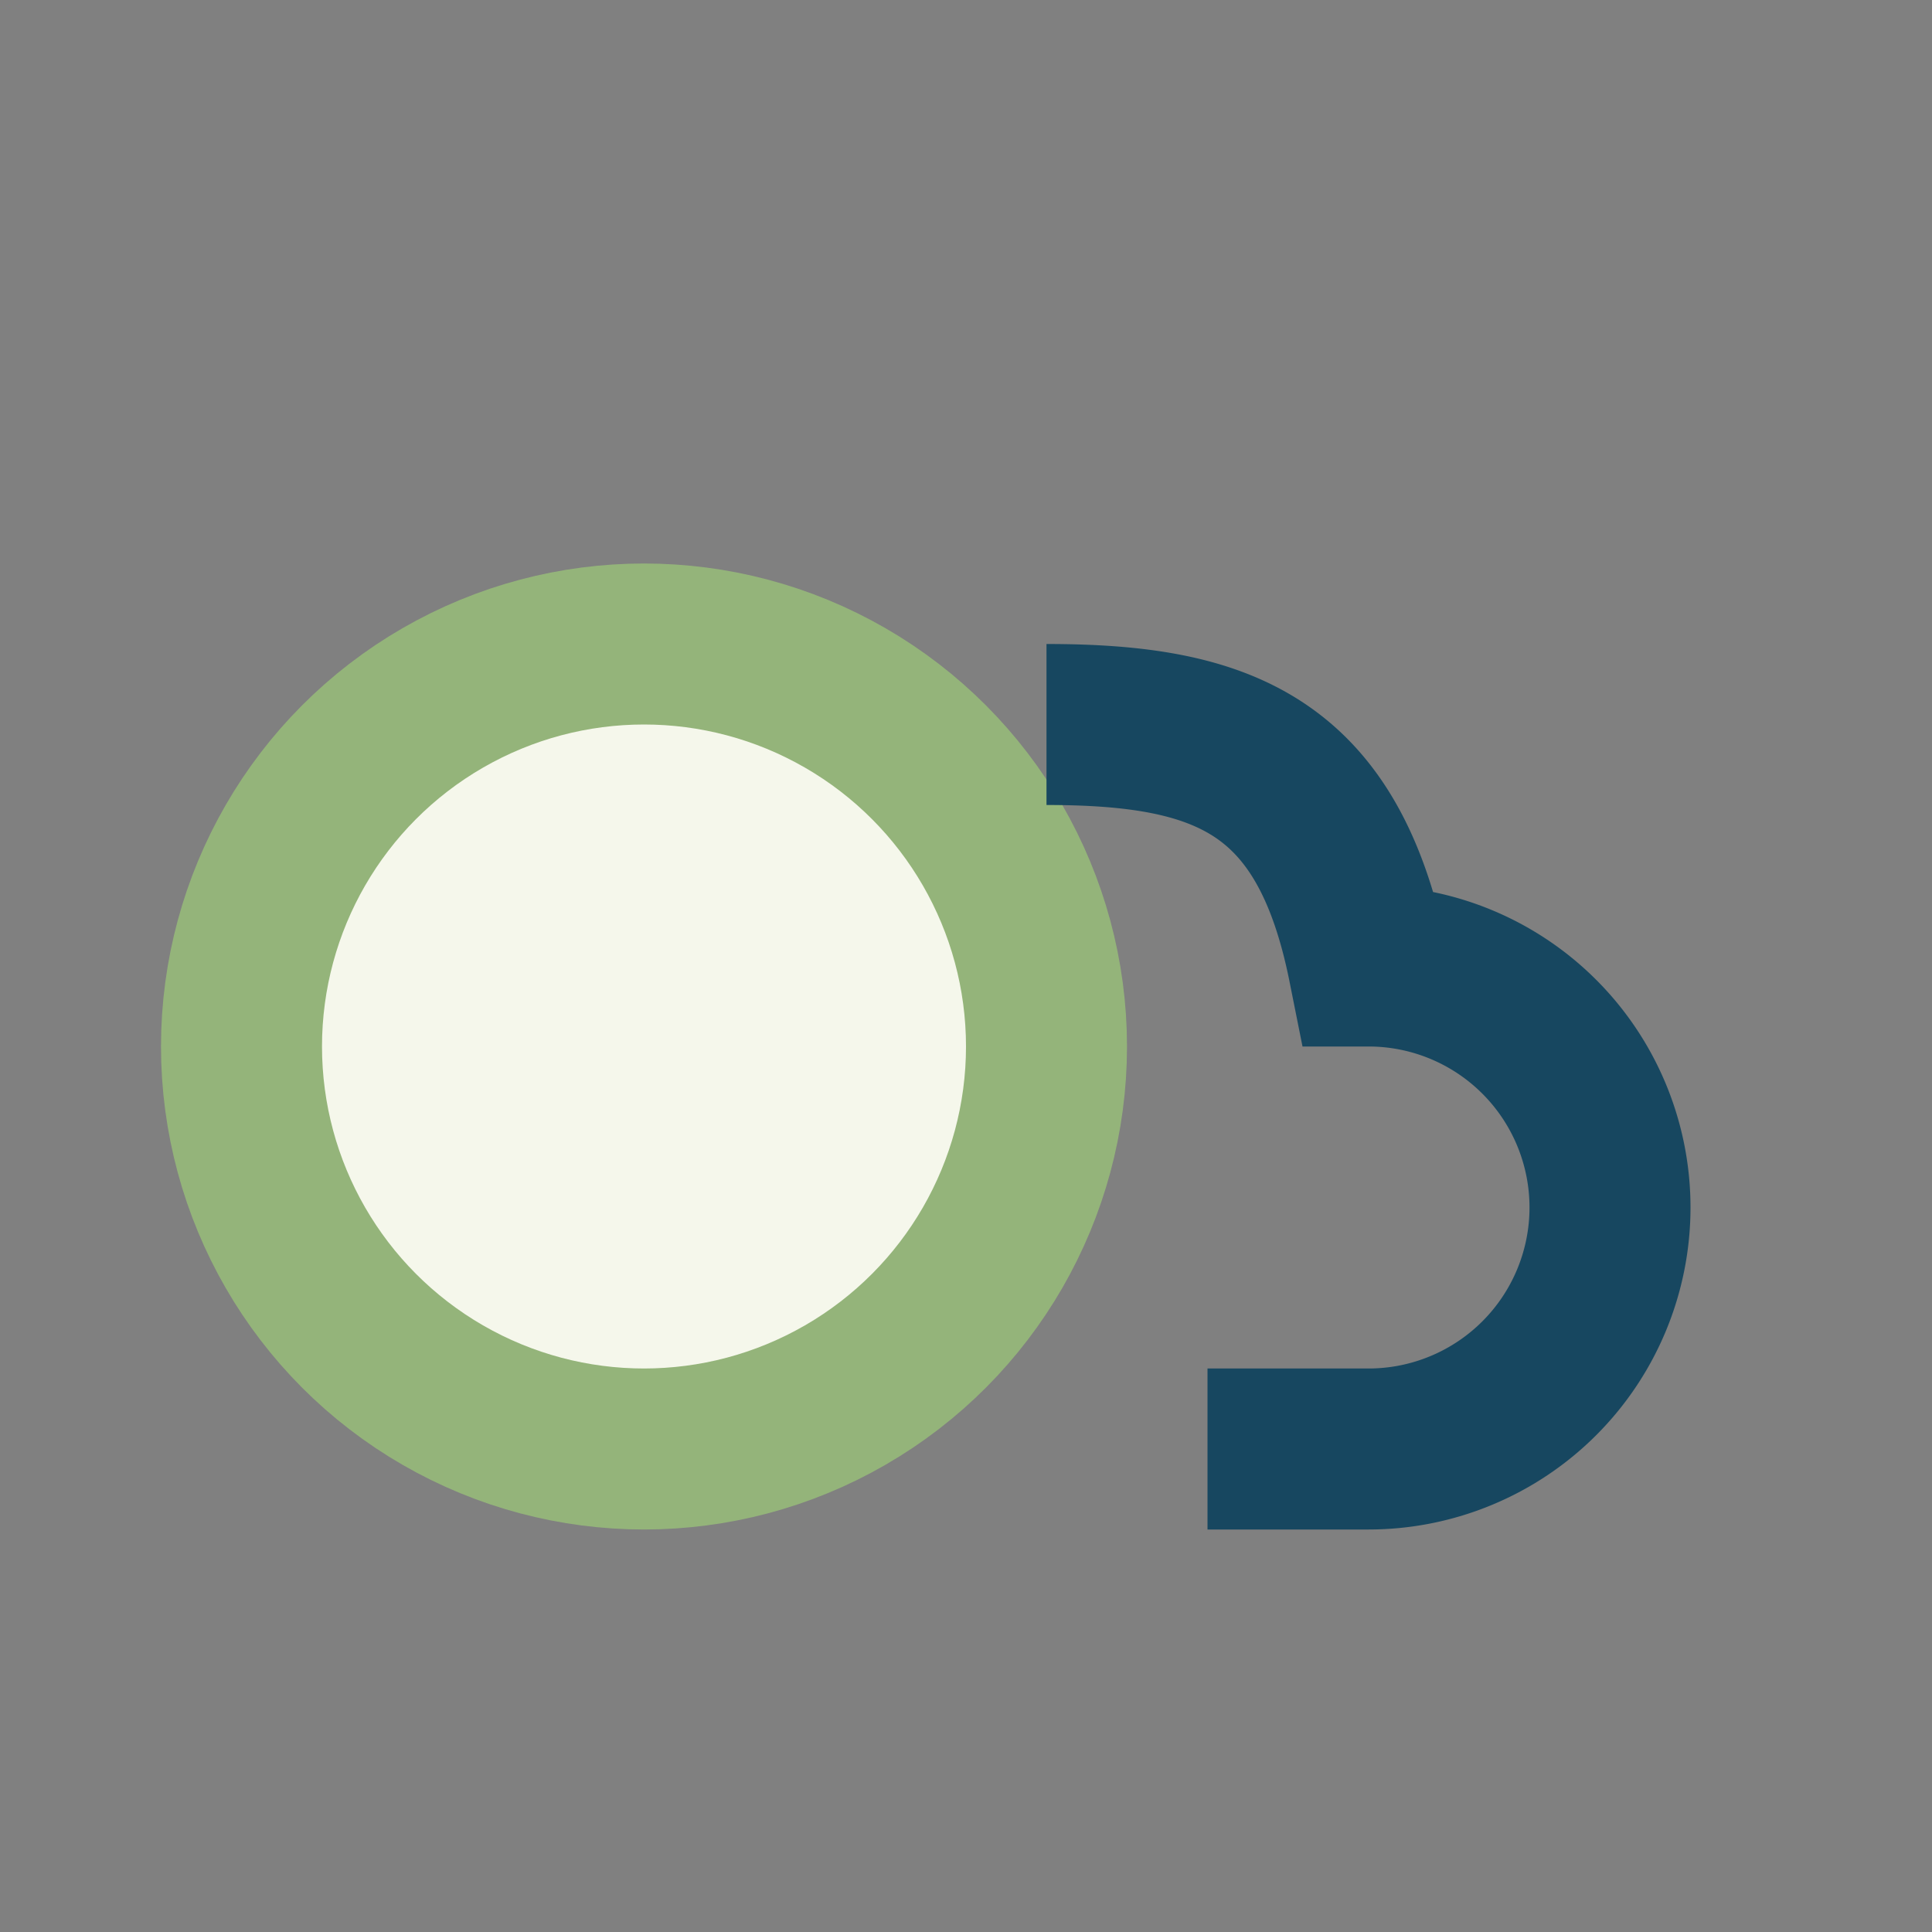
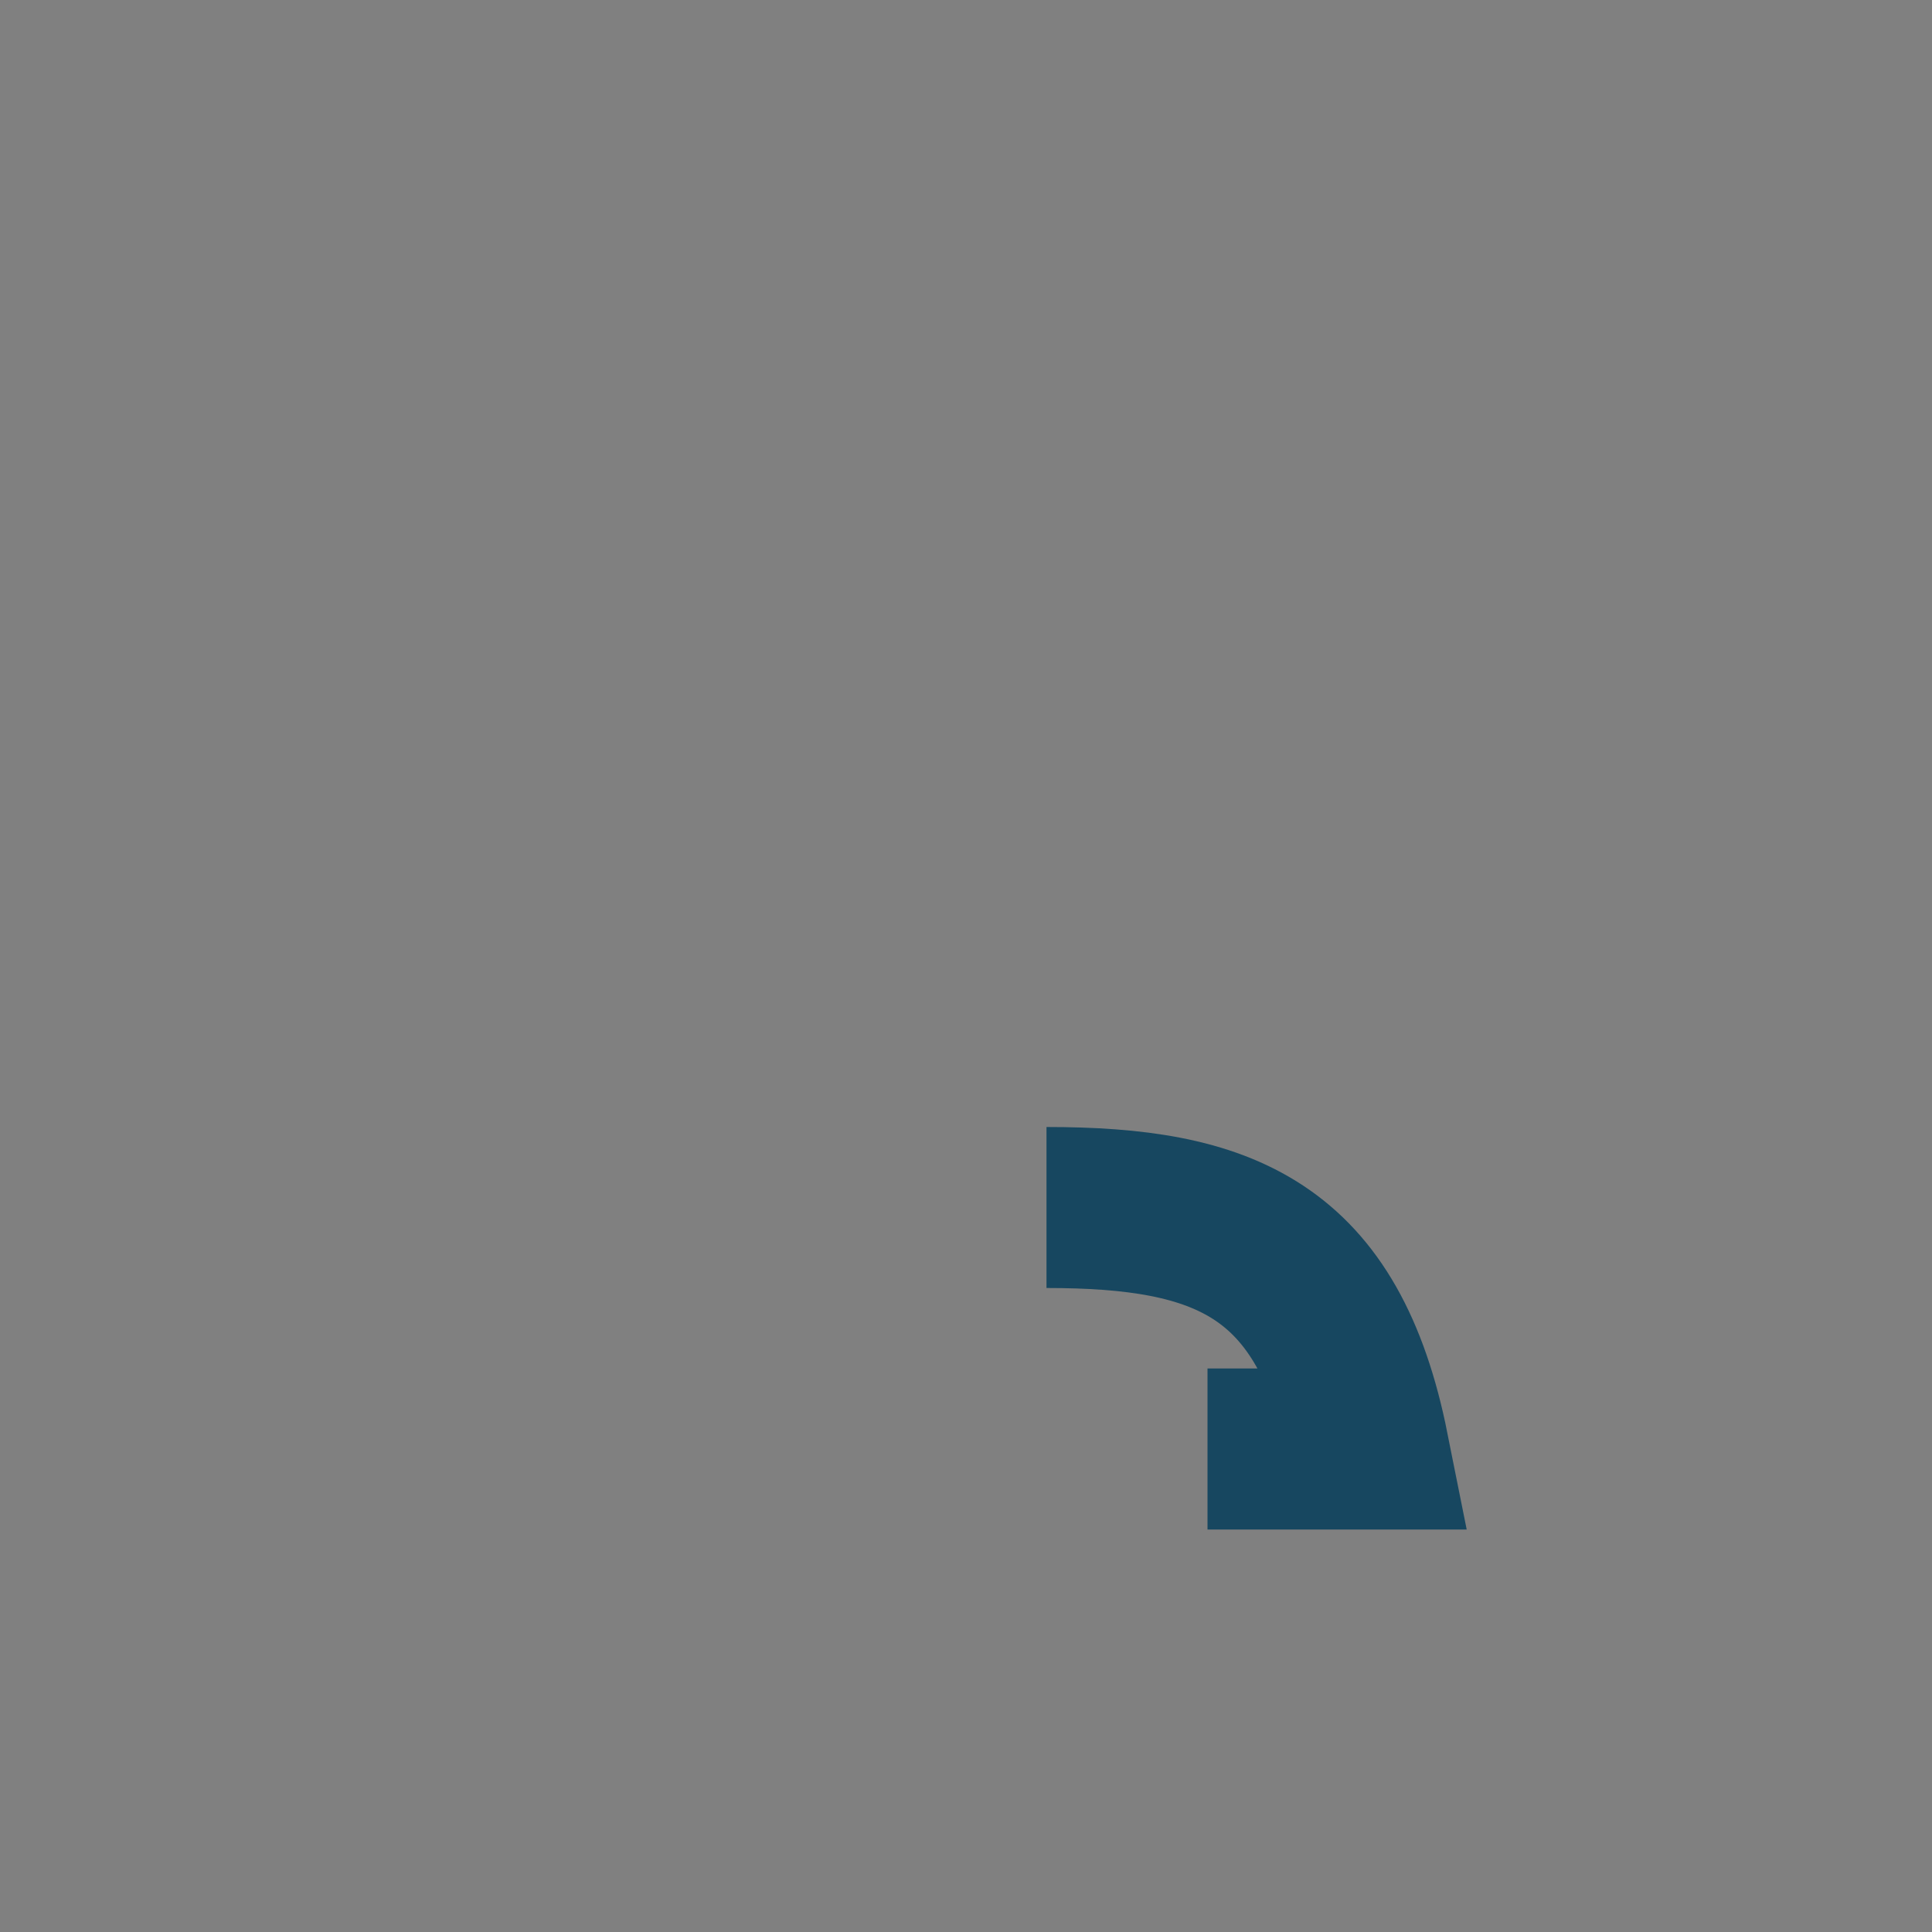
<svg xmlns="http://www.w3.org/2000/svg" width="24" height="24" viewBox="0 0 24 24">
  <rect x="0" y="0" width="24" height="24" fill="#808080" stroke="none" />
-   <circle cx="8" cy="13" r="5" fill="#F5F7EB" stroke="#94B47A" stroke-width="2" />
-   <path d="M15 18h2a3 3 0 100-6c-.5-2.5-1.8-3-4-3" fill="none" stroke="#174760" stroke-width="2" />
+   <path d="M15 18h2c-.5-2.5-1.8-3-4-3" fill="none" stroke="#174760" stroke-width="2" />
</svg>